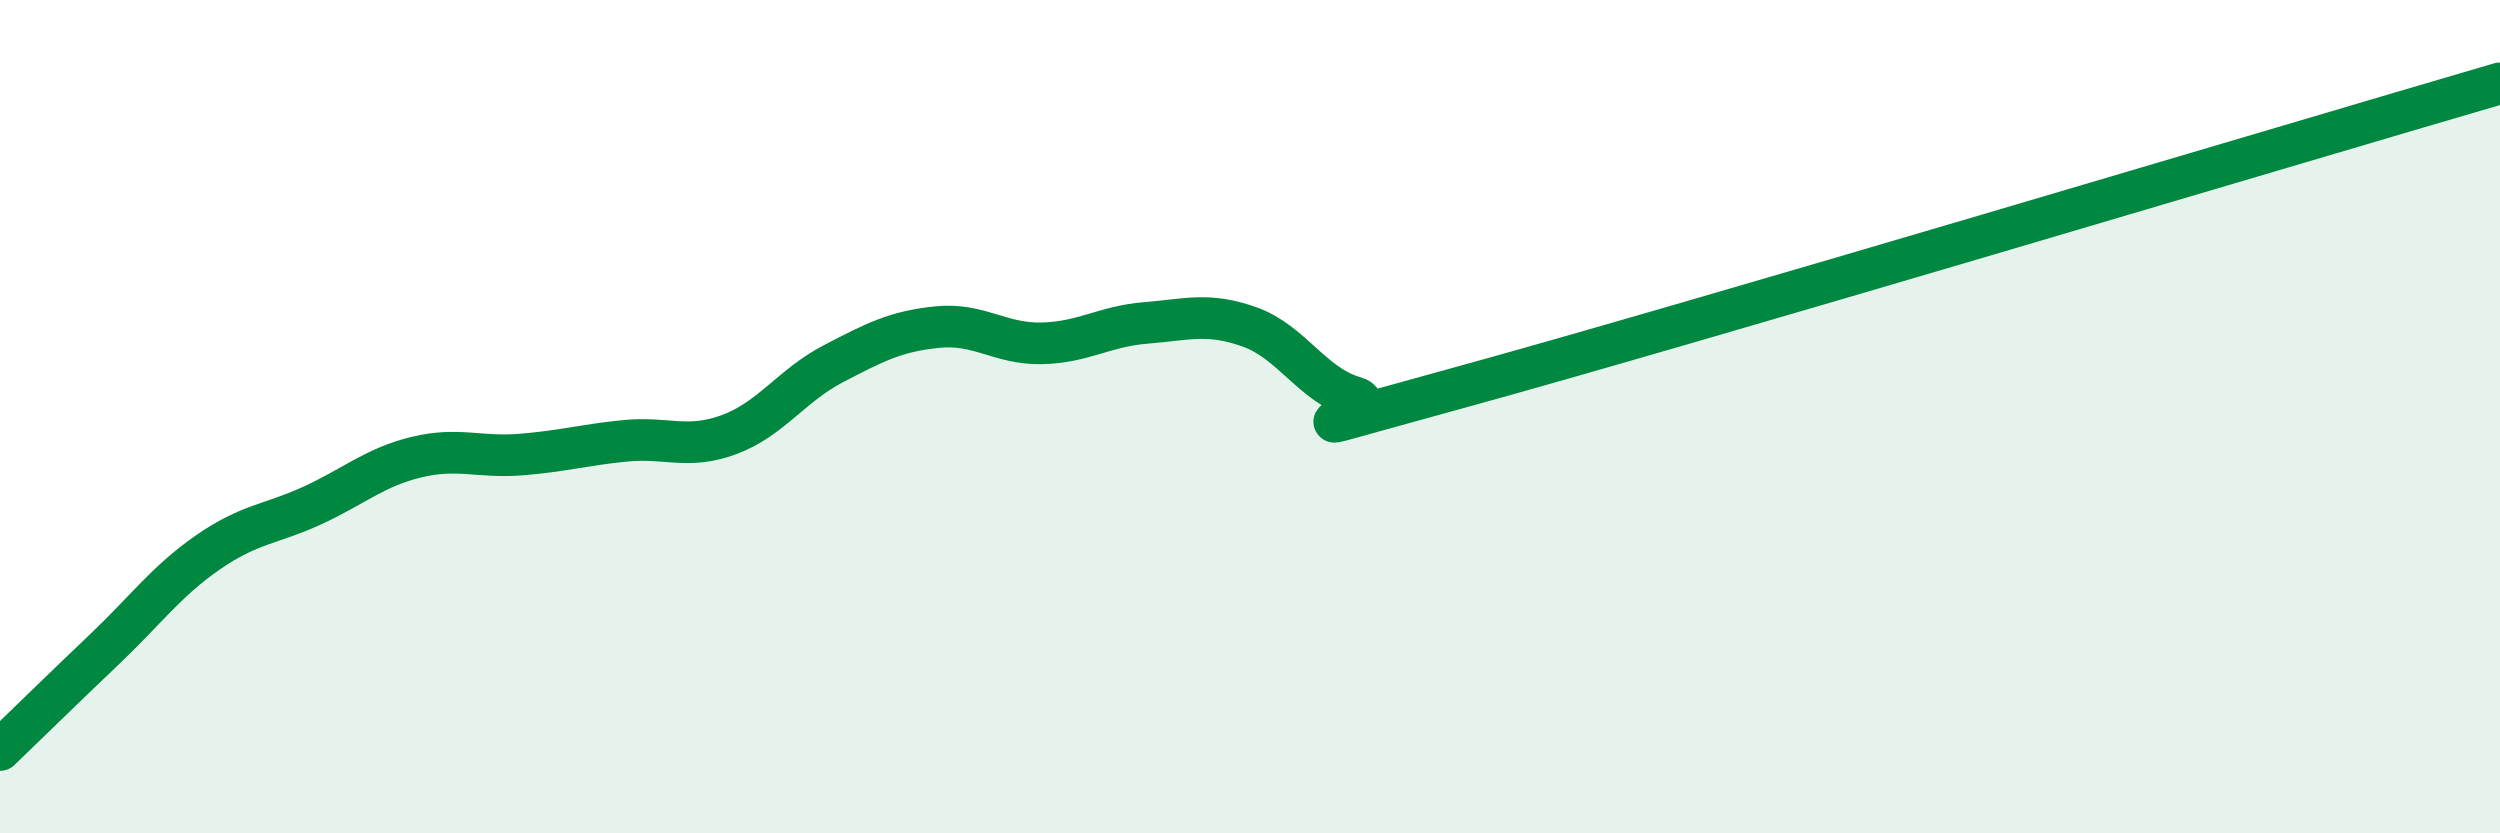
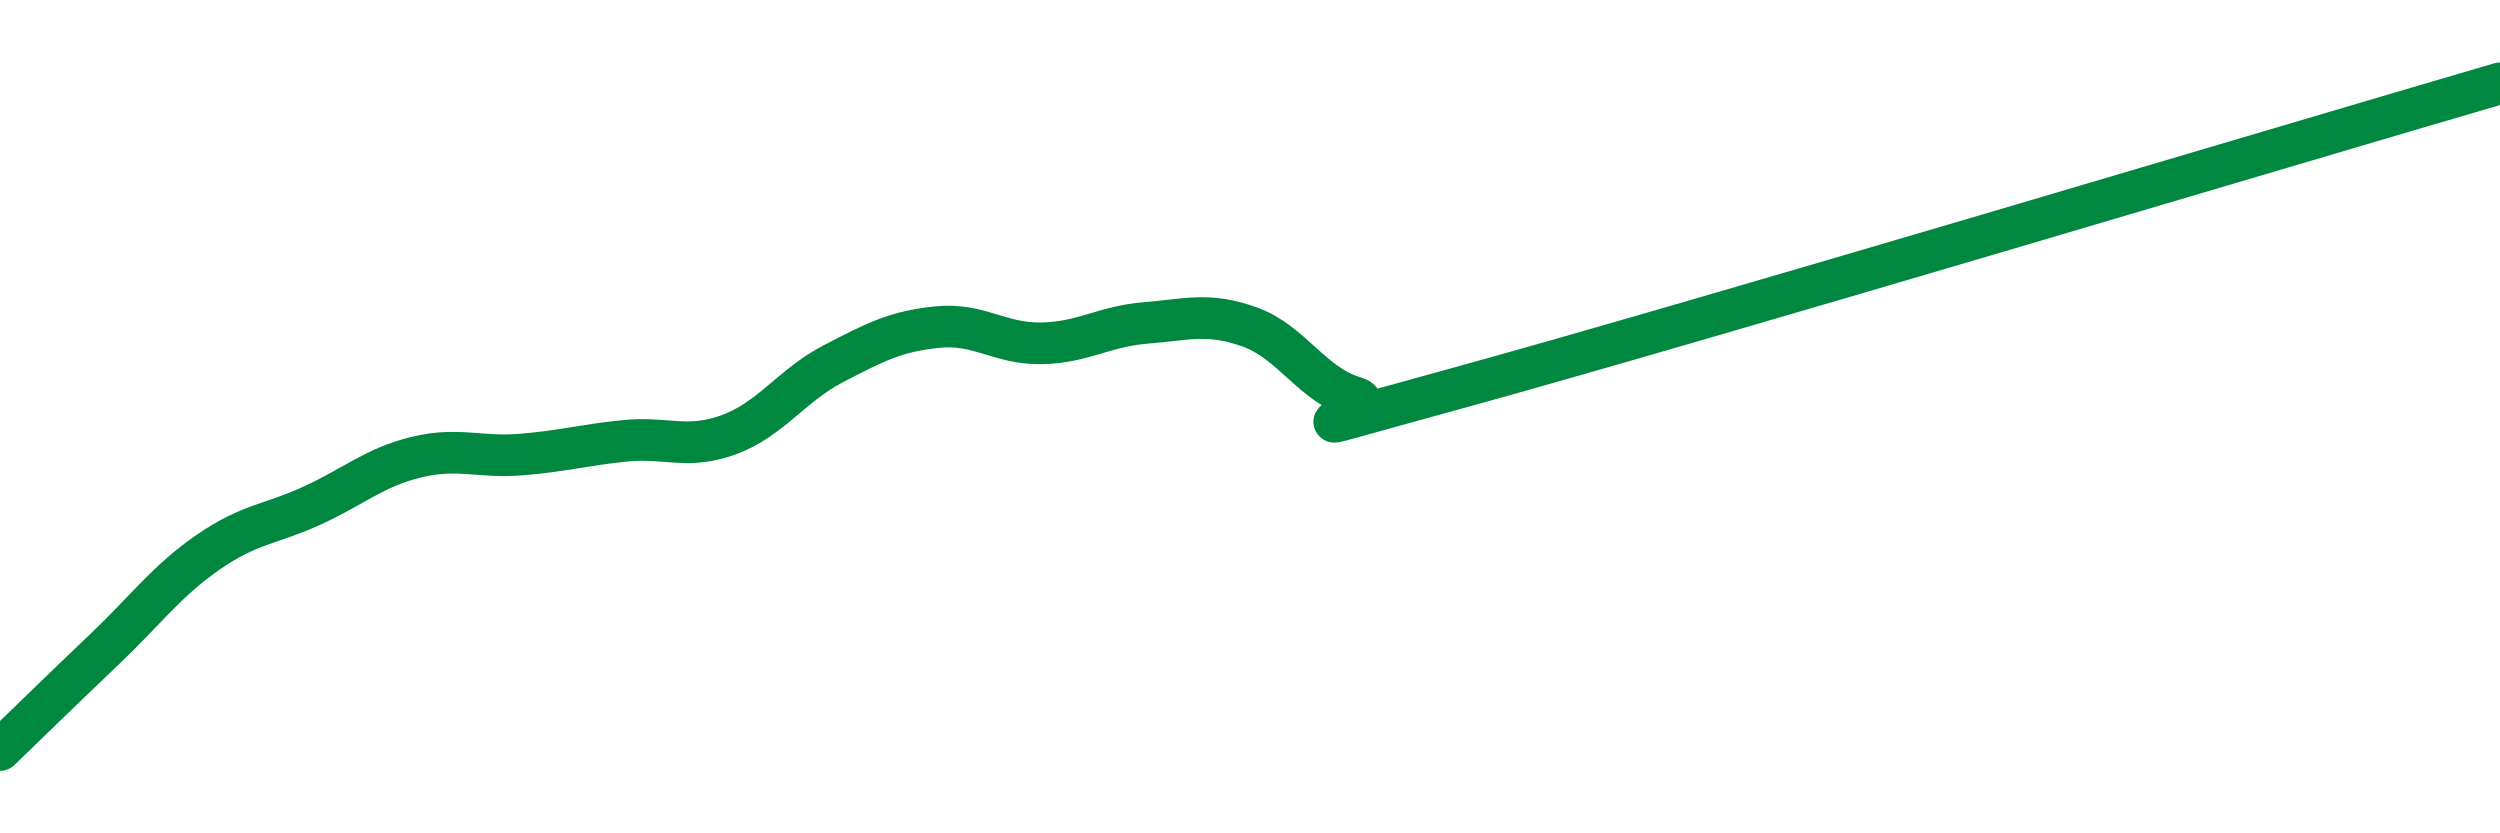
<svg xmlns="http://www.w3.org/2000/svg" width="60" height="20" viewBox="0 0 60 20">
-   <path d="M 0,18 C 0.5,17.52 1.5,16.54 2.5,15.59 C 3.5,14.64 4,13.94 5,13.25 C 6,12.56 6.5,12.59 7.5,12.13 C 8.5,11.67 9,11.21 10,10.97 C 11,10.73 11.5,10.99 12.5,10.91 C 13.5,10.83 14,10.68 15,10.58 C 16,10.48 16.5,10.8 17.5,10.43 C 18.5,10.06 19,9.25 20,8.73 C 21,8.21 21.5,7.95 22.5,7.85 C 23.5,7.75 24,8.26 25,8.24 C 26,8.22 26.5,7.83 27.5,7.75 C 28.5,7.67 29,7.49 30,7.85 C 31,8.21 31.5,9.24 32.5,9.53 C 33.5,9.82 29.5,10.82 35,9.31 C 40.5,7.8 55,3.46 60,2L60 20L0 20Z" fill="#008740" opacity="0.1" stroke-linecap="round" stroke-linejoin="round" />
  <path d="M 0,18 C 0.5,17.52 1.5,16.54 2.5,15.59 C 3.5,14.64 4,13.94 5,13.25 C 6,12.56 6.5,12.59 7.5,12.13 C 8.5,11.67 9,11.21 10,10.97 C 11,10.73 11.5,10.99 12.5,10.91 C 13.5,10.83 14,10.68 15,10.58 C 16,10.48 16.5,10.8 17.5,10.43 C 18.5,10.06 19,9.25 20,8.73 C 21,8.21 21.5,7.95 22.5,7.85 C 23.5,7.75 24,8.26 25,8.24 C 26,8.22 26.5,7.83 27.5,7.75 C 28.5,7.67 29,7.49 30,7.85 C 31,8.21 31.5,9.24 32.5,9.53 C 33.5,9.82 29.5,10.82 35,9.31 C 40.5,7.8 55,3.46 60,2" stroke="#008740" stroke-width="1" fill="none" stroke-linecap="round" stroke-linejoin="round" />
</svg>